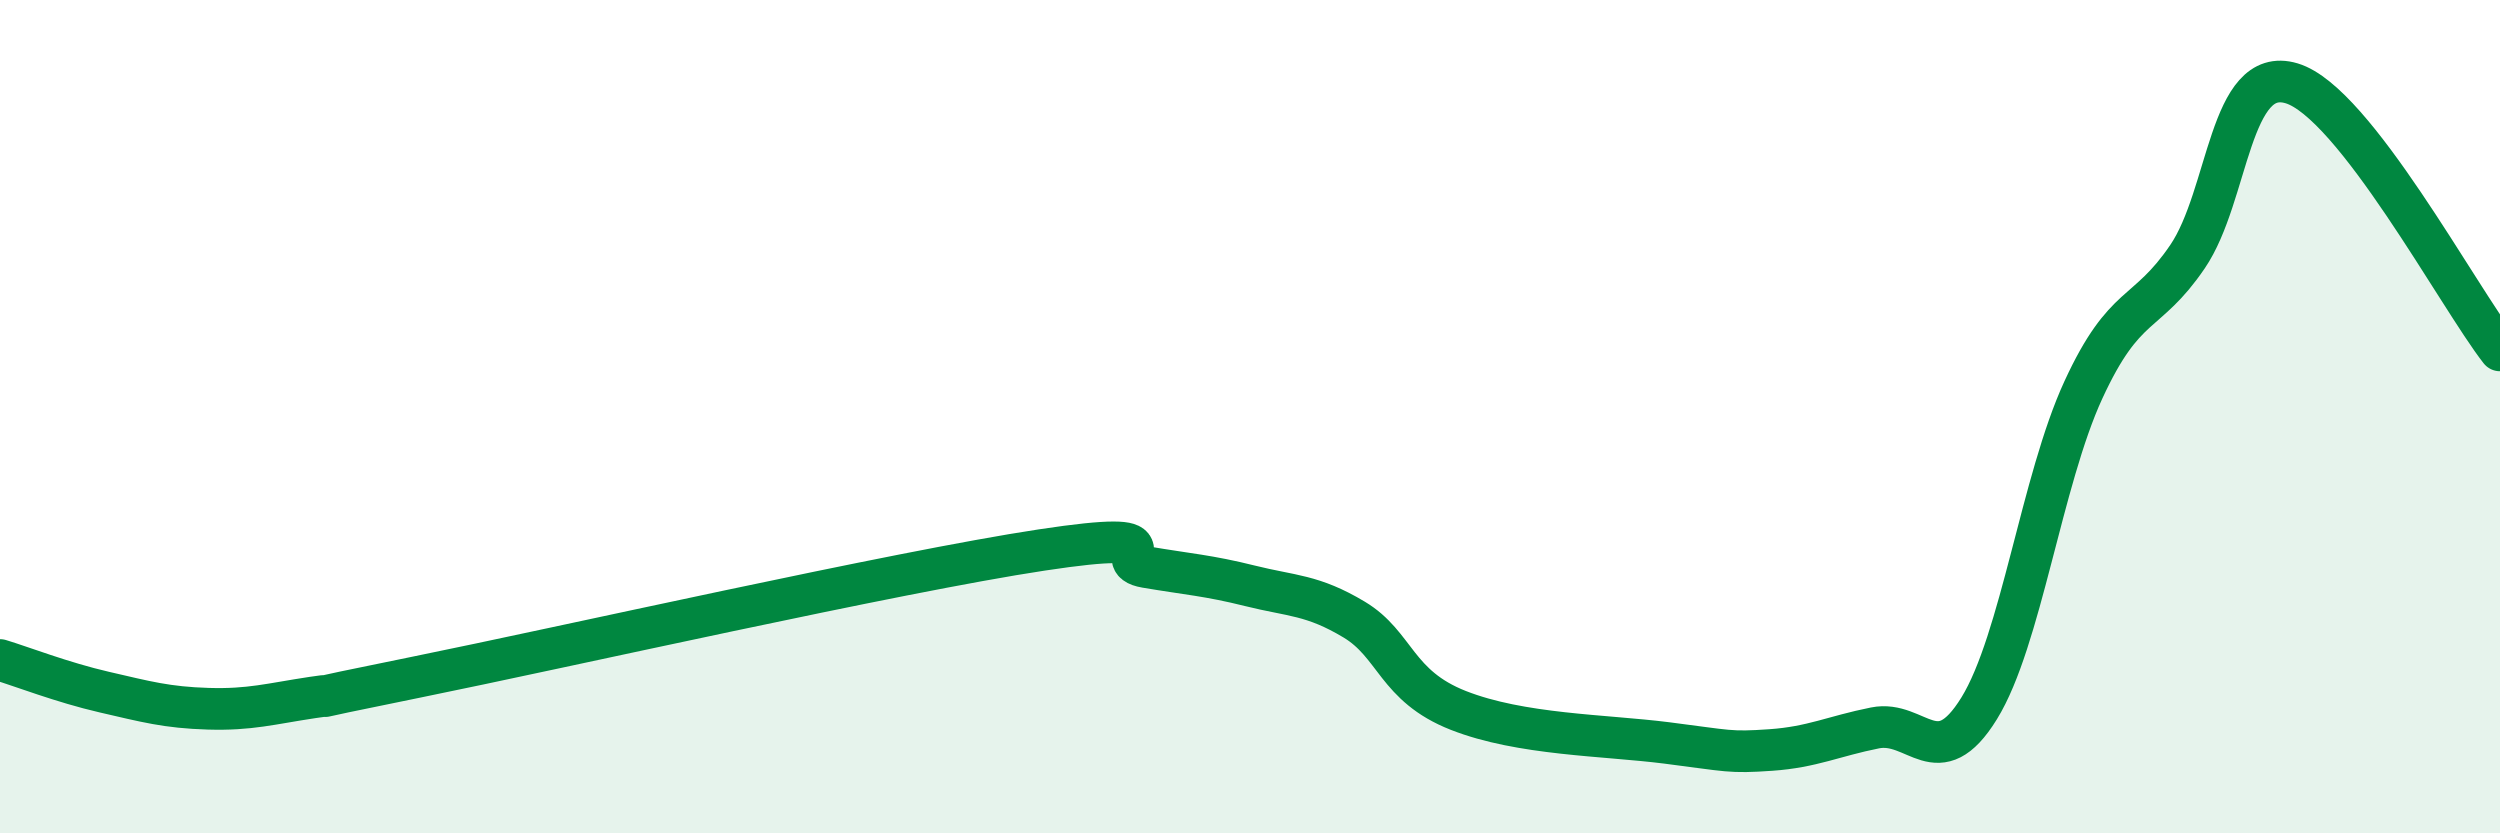
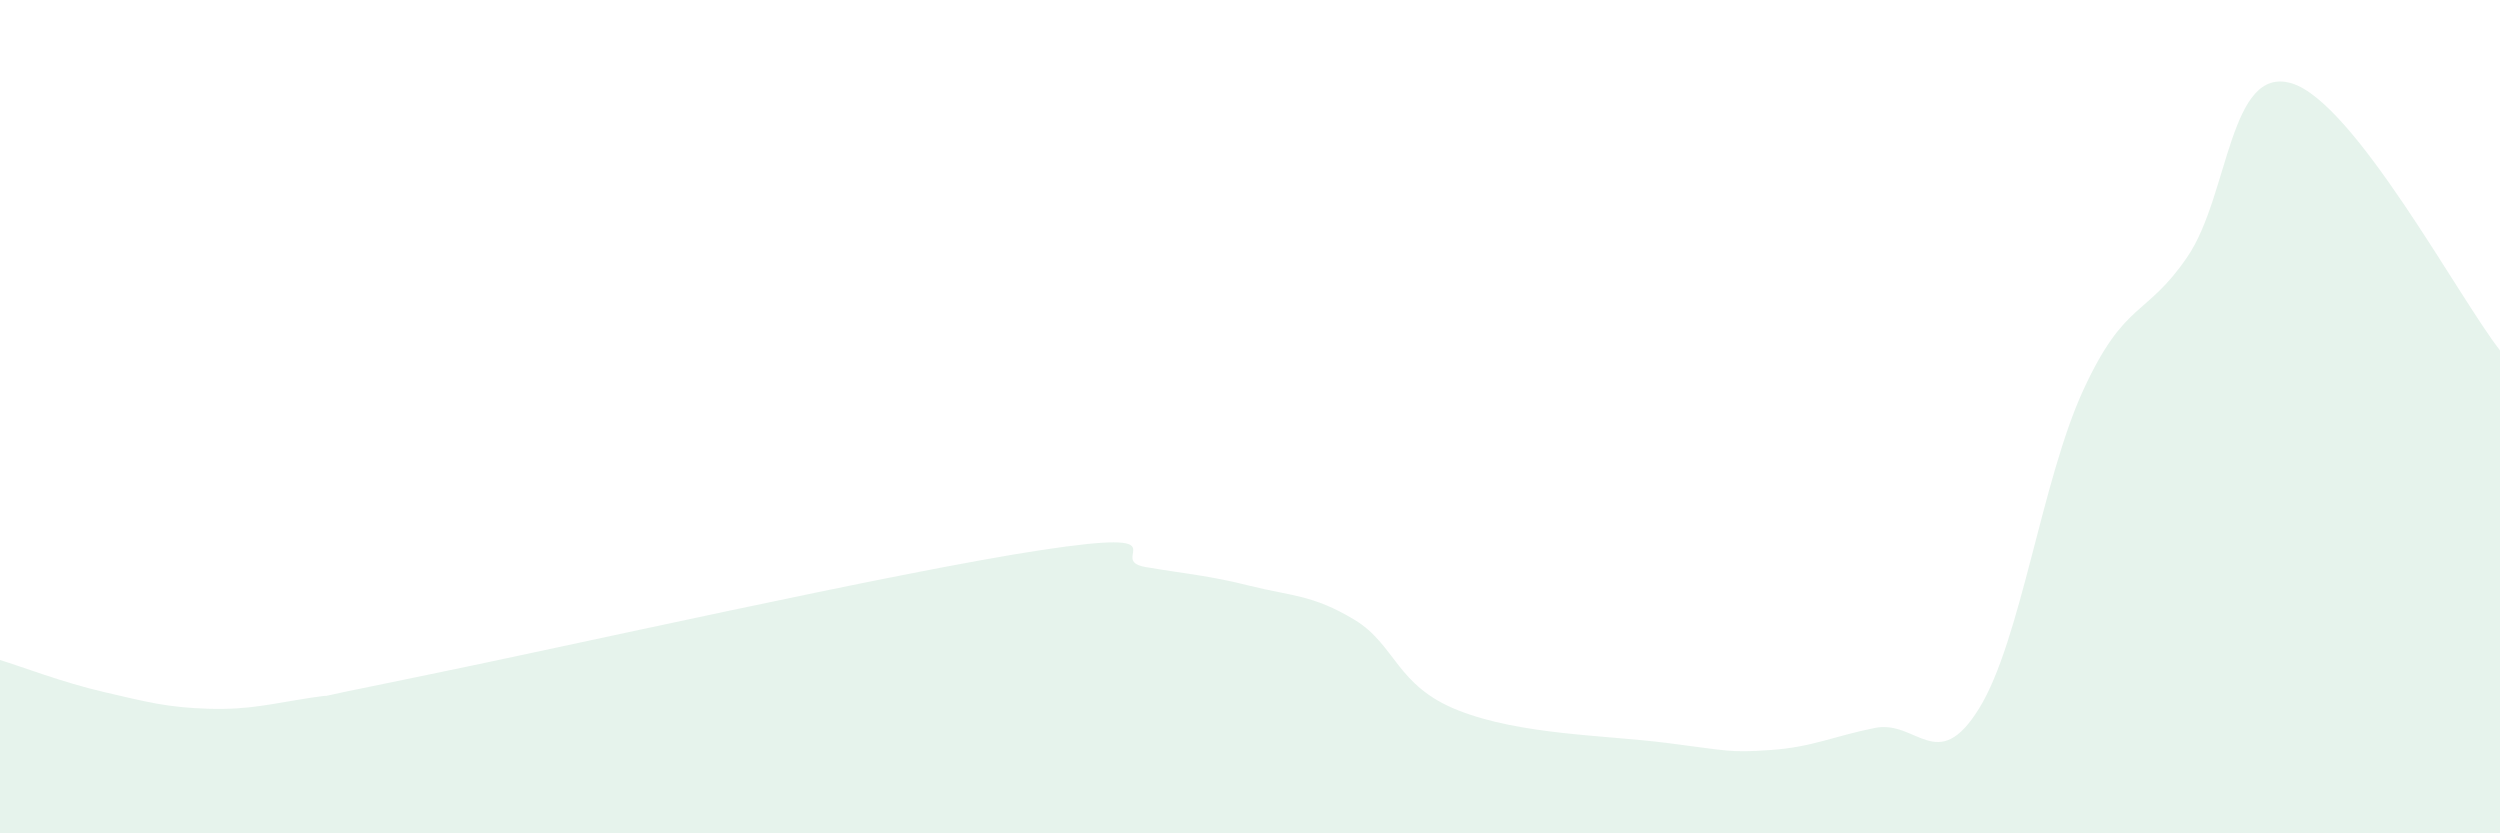
<svg xmlns="http://www.w3.org/2000/svg" width="60" height="20" viewBox="0 0 60 20">
  <path d="M 0,15.84 C 0.5,15.99 1.5,16.38 2.5,16.61 C 3.5,16.84 4,16.98 5,17.01 C 6,17.04 6.5,16.89 7.5,16.74 C 8.5,16.59 6.5,16.96 10,16.25 C 13.5,15.54 21.5,13.73 25,13.2 C 28.5,12.67 26.5,13.44 27.5,13.61 C 28.5,13.78 29,13.81 30,14.06 C 31,14.31 31.5,14.27 32.5,14.87 C 33.5,15.47 33.5,16.46 35,17.05 C 36.5,17.64 38.5,17.64 40,17.83 C 41.5,18.02 41.5,18.07 42.5,18 C 43.5,17.93 44,17.67 45,17.47 C 46,17.27 46.5,18.62 47.5,17 C 48.5,15.38 49,11.53 50,9.36 C 51,7.19 51.5,7.63 52.5,6.16 C 53.5,4.69 53.5,1.55 55,2 C 56.5,2.45 59,7.13 60,8.41L60 20L0 20Z" fill="#008740" opacity="0.1" stroke-linecap="round" stroke-linejoin="round" />
-   <path d="M 0,15.84 C 0.5,15.99 1.5,16.38 2.5,16.61 C 3.5,16.84 4,16.98 5,17.01 C 6,17.04 6.5,16.89 7.5,16.74 C 8.5,16.59 6.5,16.96 10,16.25 C 13.5,15.54 21.5,13.73 25,13.2 C 28.5,12.67 26.5,13.44 27.5,13.61 C 28.5,13.78 29,13.81 30,14.06 C 31,14.31 31.5,14.27 32.5,14.87 C 33.5,15.47 33.5,16.46 35,17.05 C 36.5,17.64 38.5,17.64 40,17.83 C 41.5,18.02 41.5,18.07 42.5,18 C 43.5,17.93 44,17.67 45,17.47 C 46,17.27 46.5,18.62 47.5,17 C 48.5,15.38 49,11.53 50,9.36 C 51,7.19 51.5,7.63 52.5,6.16 C 53.5,4.69 53.5,1.55 55,2 C 56.5,2.45 59,7.13 60,8.41" stroke="#008740" stroke-width="1" fill="none" stroke-linecap="round" stroke-linejoin="round" />
</svg>